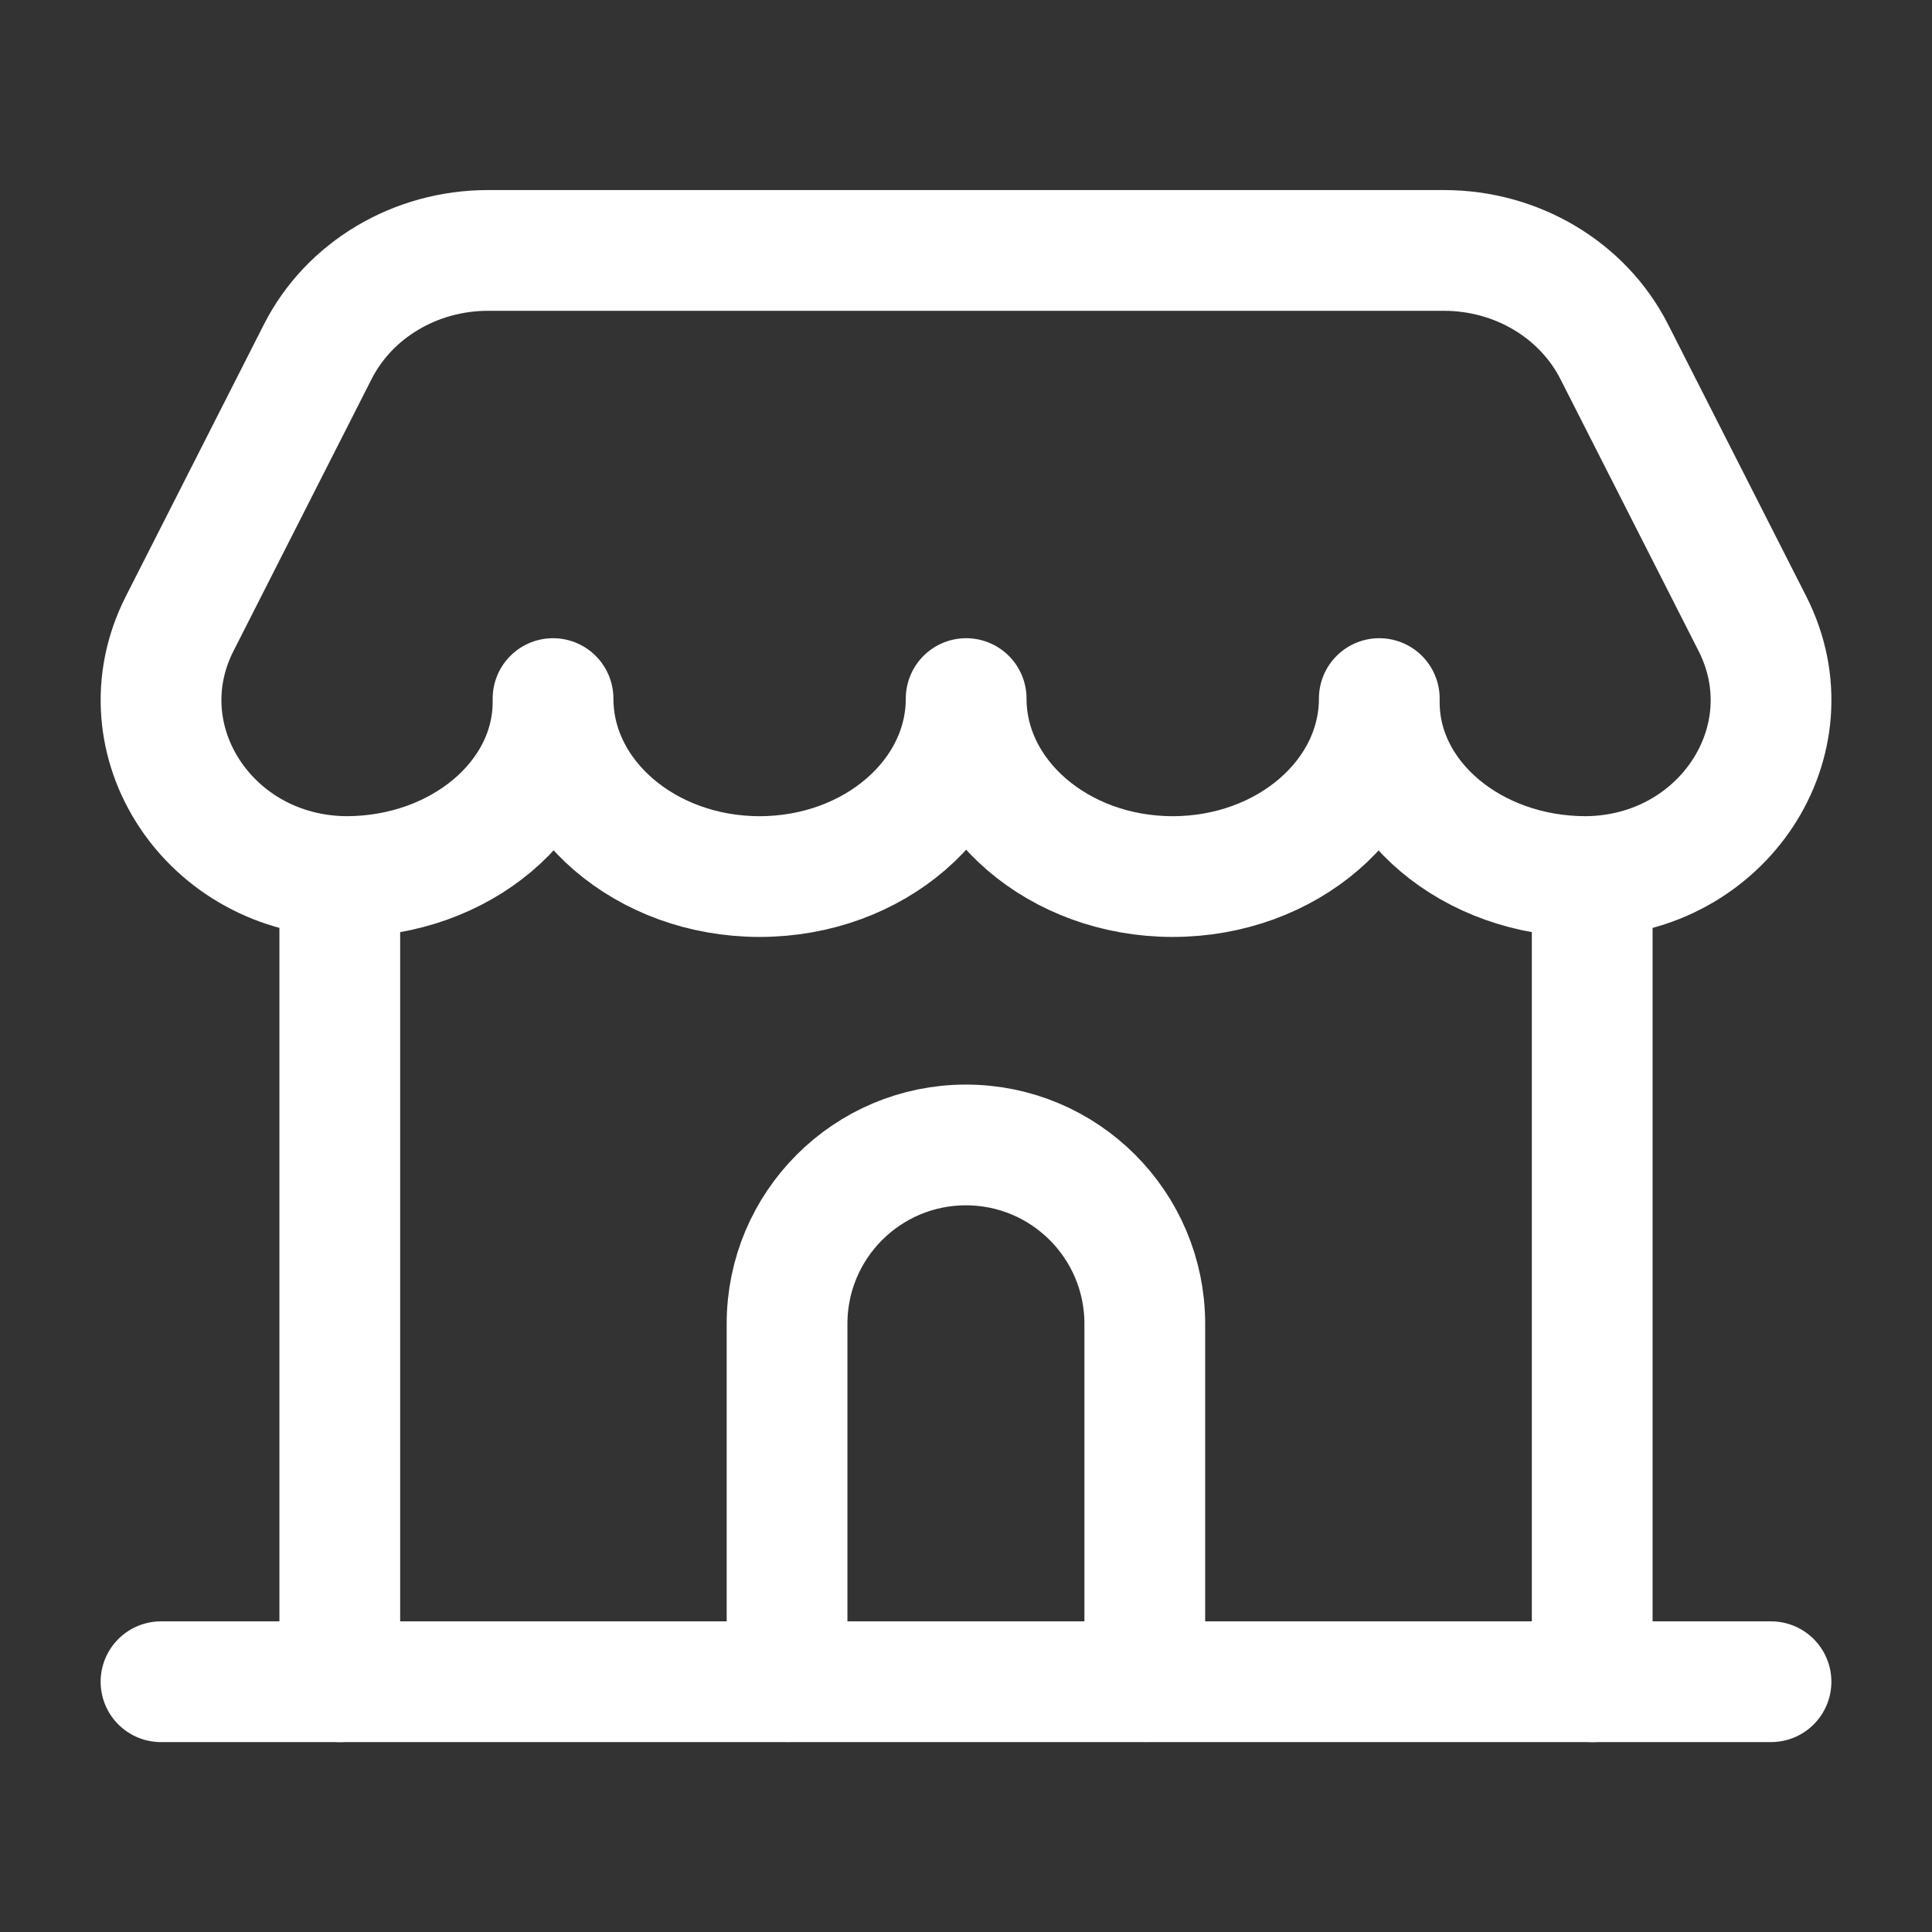
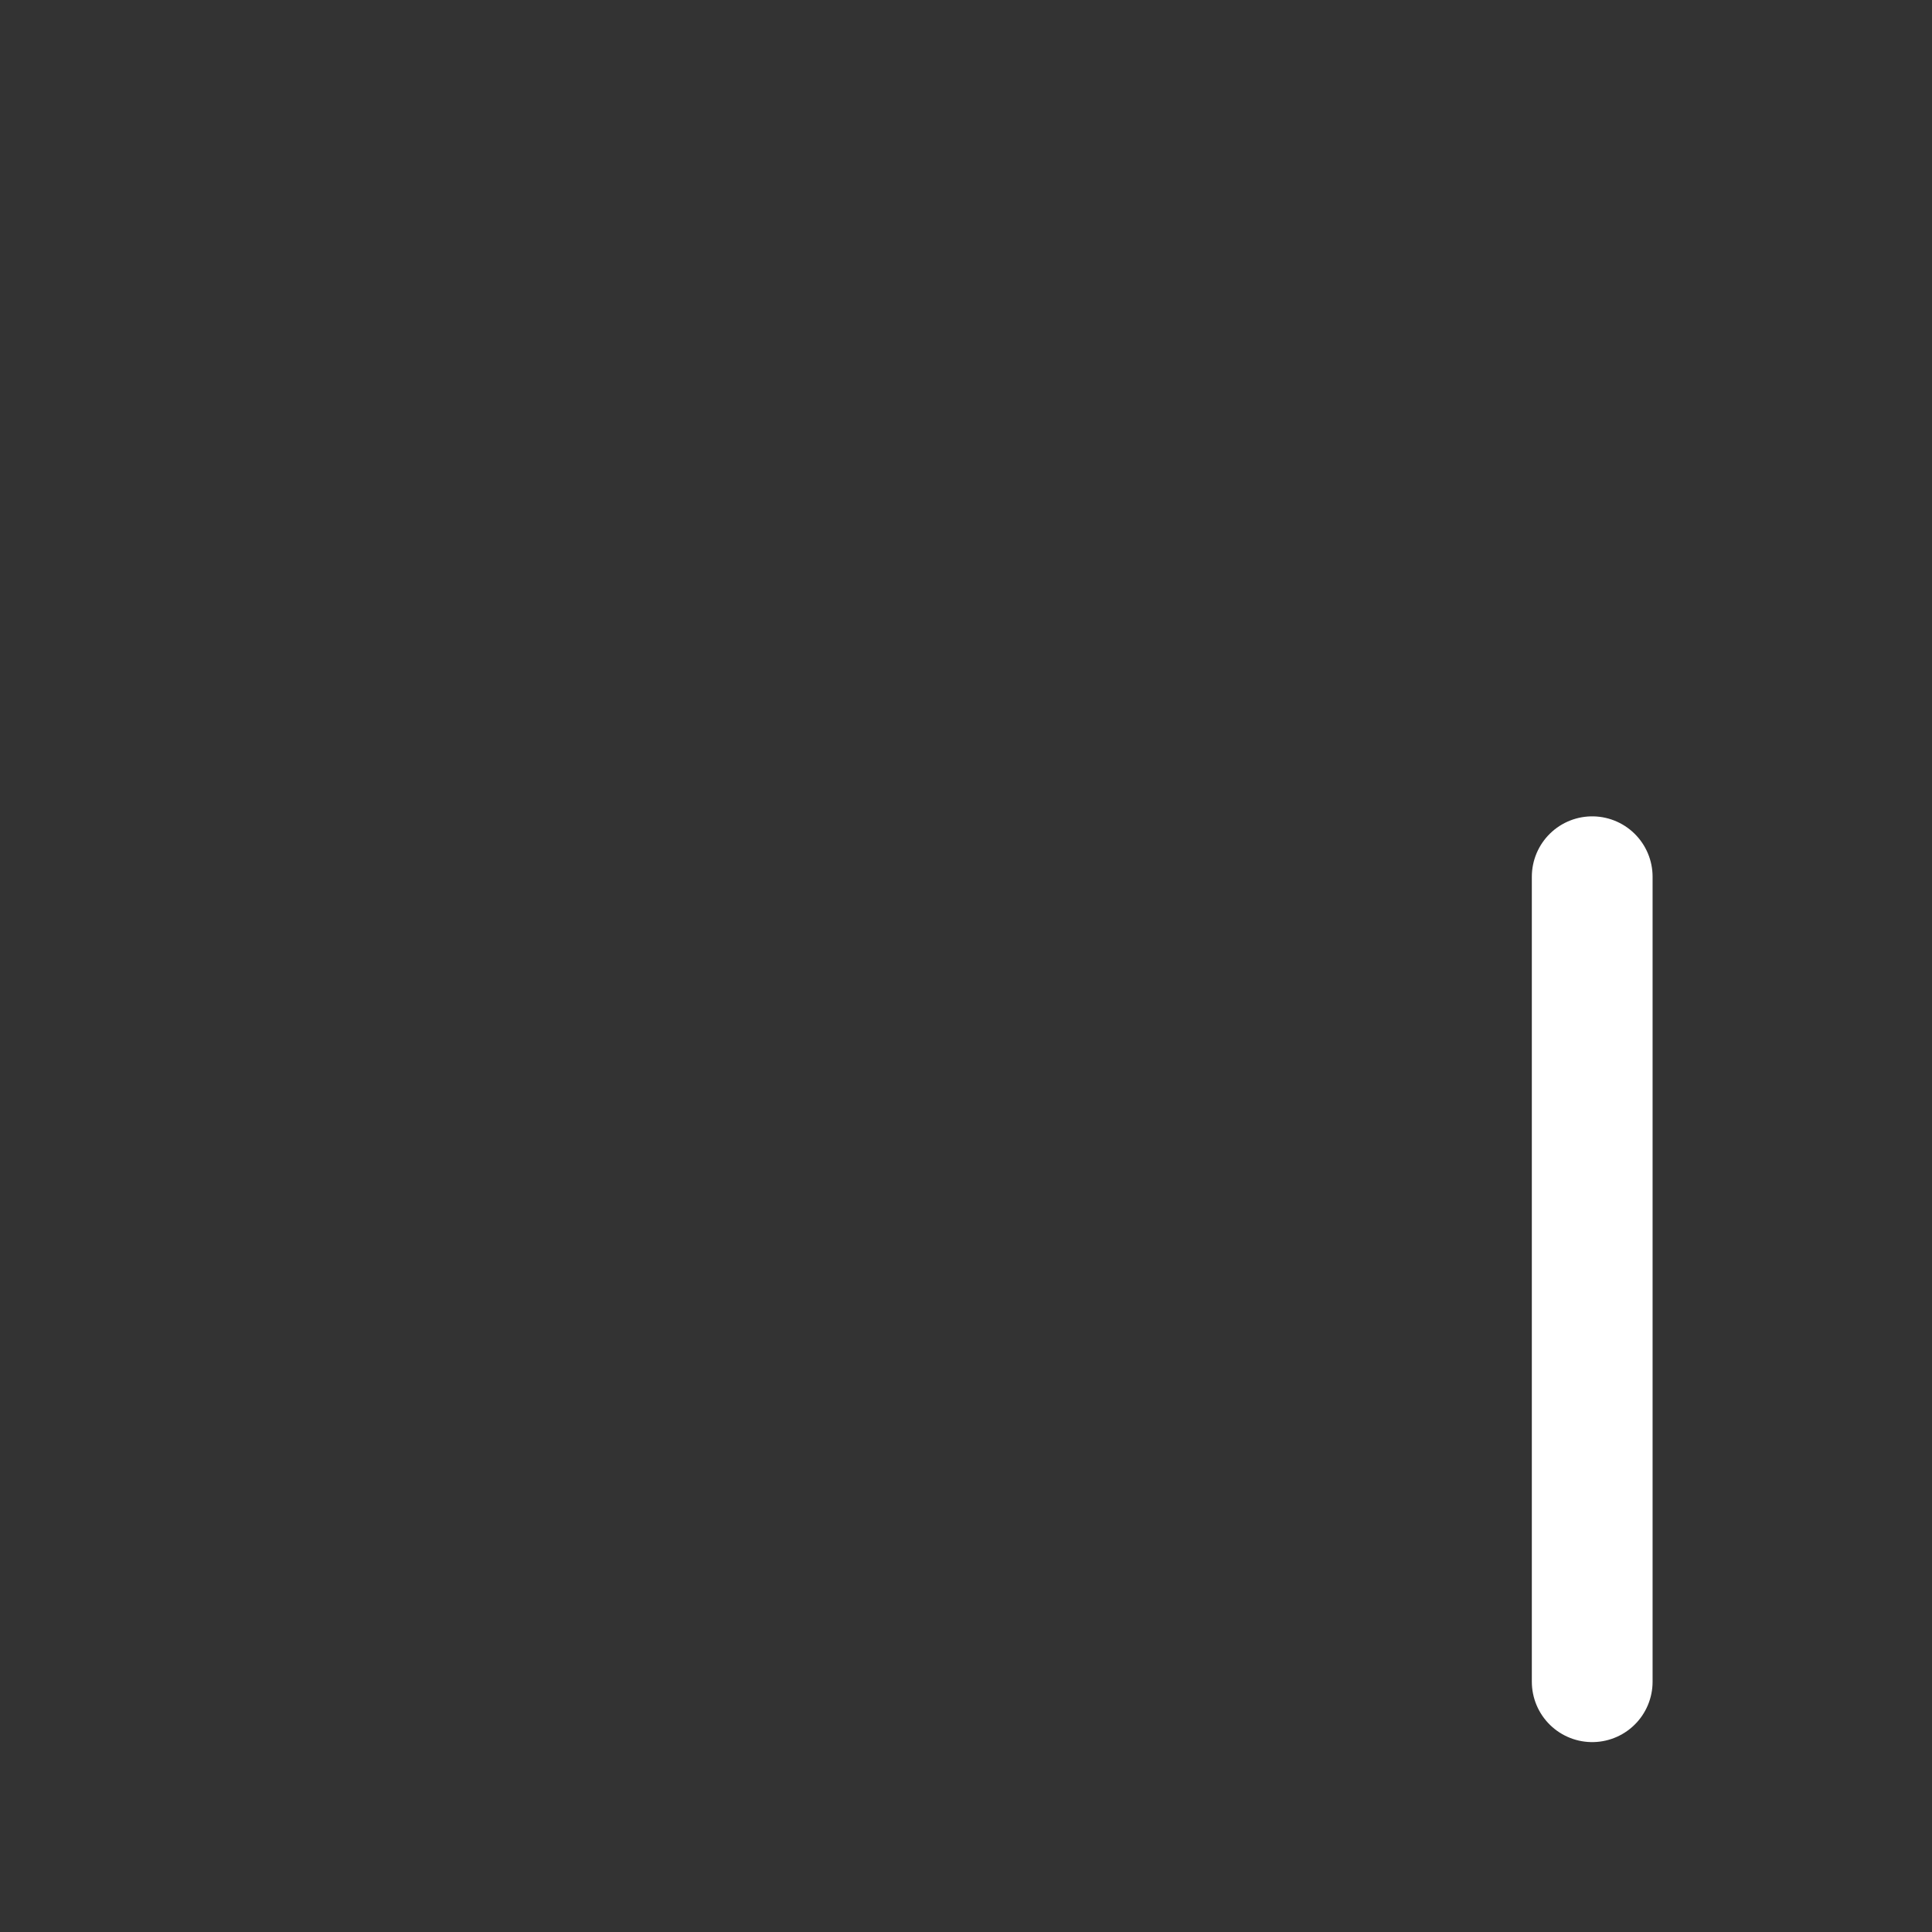
<svg xmlns="http://www.w3.org/2000/svg" width="24" height="24" viewBox="0 0 24 24" fill="none">
  <rect x="0" y="0" width="24" height="24" fill="#333333" stroke="none" />
-   <path d="M4.221 10.891V20.891" stroke="white" stroke-width="1.5" stroke-linecap="round" stroke-linejoin="round" />
  <path d="M19.779 10.891V20.891" stroke="white" stroke-width="1.5" stroke-linecap="round" stroke-linejoin="round" />
-   <path d="M14.221 20.889V16.445C14.221 15.218 13.226 14.223 11.999 14.223C10.772 14.223 9.777 15.218 9.777 16.445V20.889" stroke="white" stroke-width="1.5" stroke-linecap="round" stroke-linejoin="round" />
-   <path d="M2 20.891H22" stroke="white" stroke-width="1.5" stroke-linecap="round" stroke-linejoin="round" />
-   <path fill-rule="evenodd" clip-rule="evenodd" d="M4.301 10.889C2.603 10.877 1.496 9.196 2.232 7.747L3.947 4.37C4.338 3.6 5.16 3.111 6.062 3.111H17.938C18.84 3.111 19.662 3.6 20.053 4.37L21.769 7.747C22.505 9.196 21.398 10.877 19.7 10.889C18.283 10.889 17.134 9.921 17.134 8.726V8.678C17.134 9.899 15.985 10.889 14.568 10.889C13.151 10.889 12.002 9.899 12.002 8.678C12.002 9.899 10.853 10.889 9.436 10.889C8.019 10.889 6.87 9.899 6.87 8.678V8.726C6.867 9.921 5.718 10.889 4.301 10.889Z" stroke="white" stroke-width="1.5" stroke-linecap="round" stroke-linejoin="round" />
</svg>